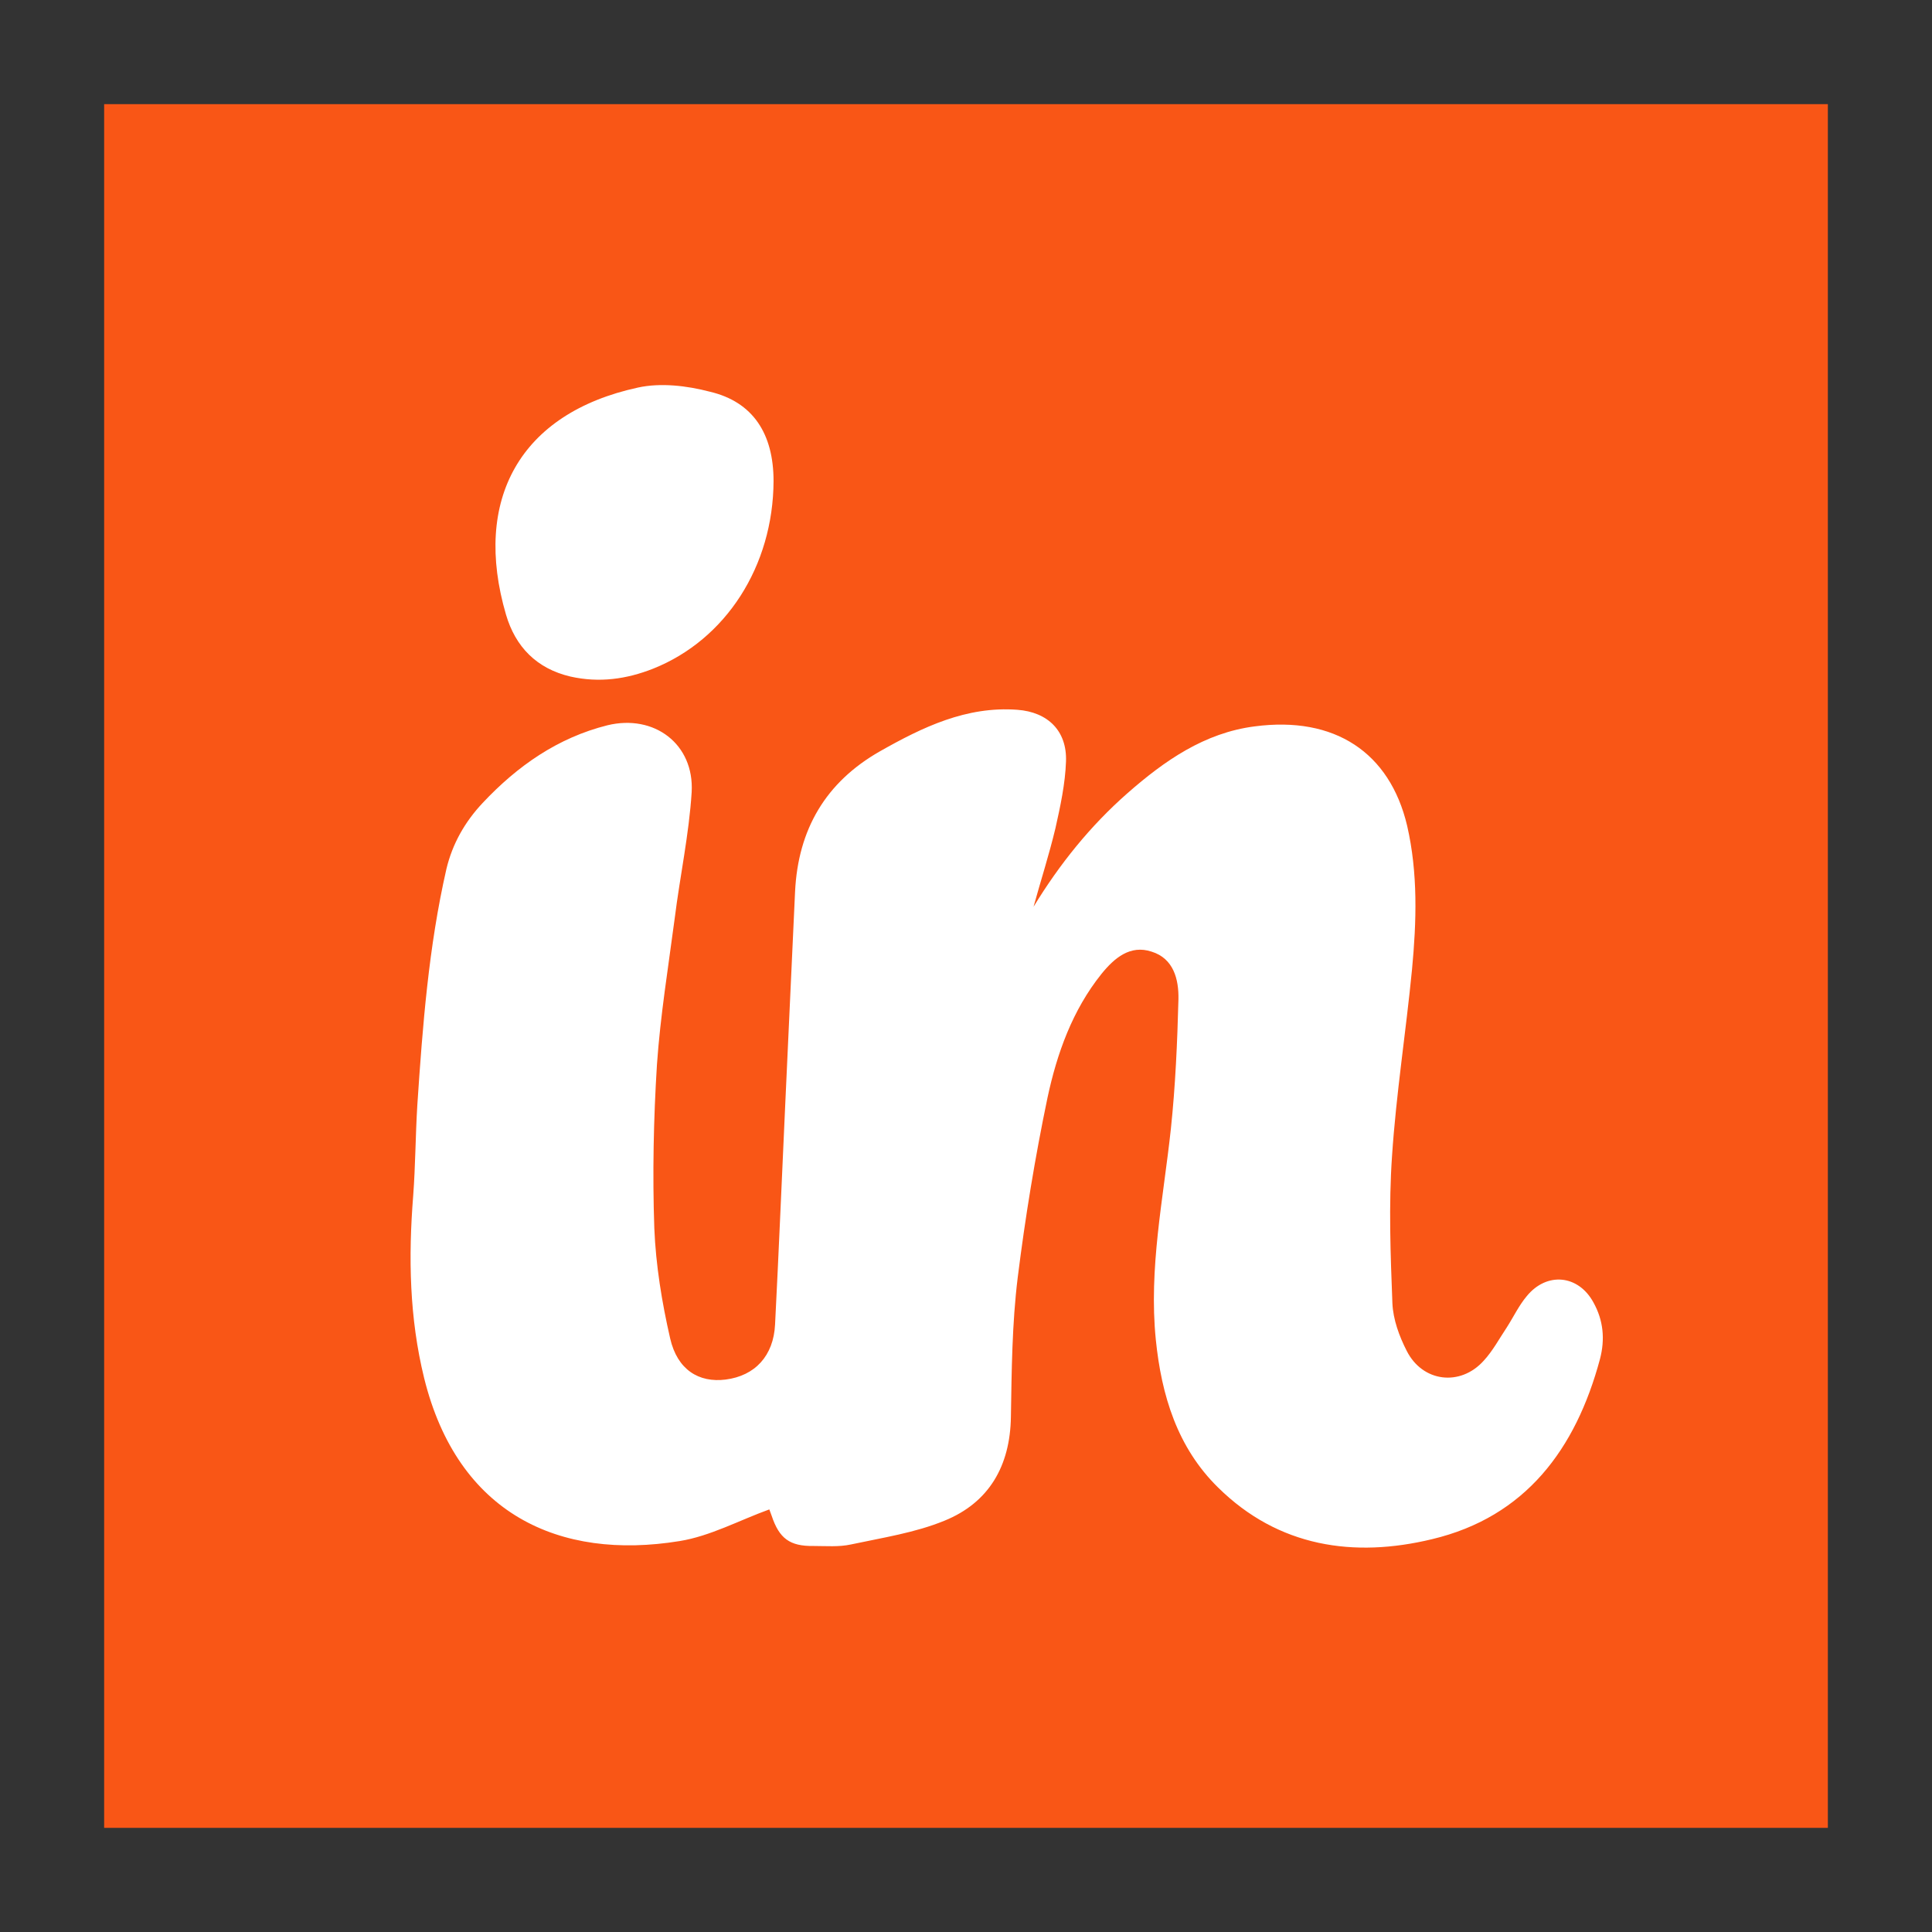
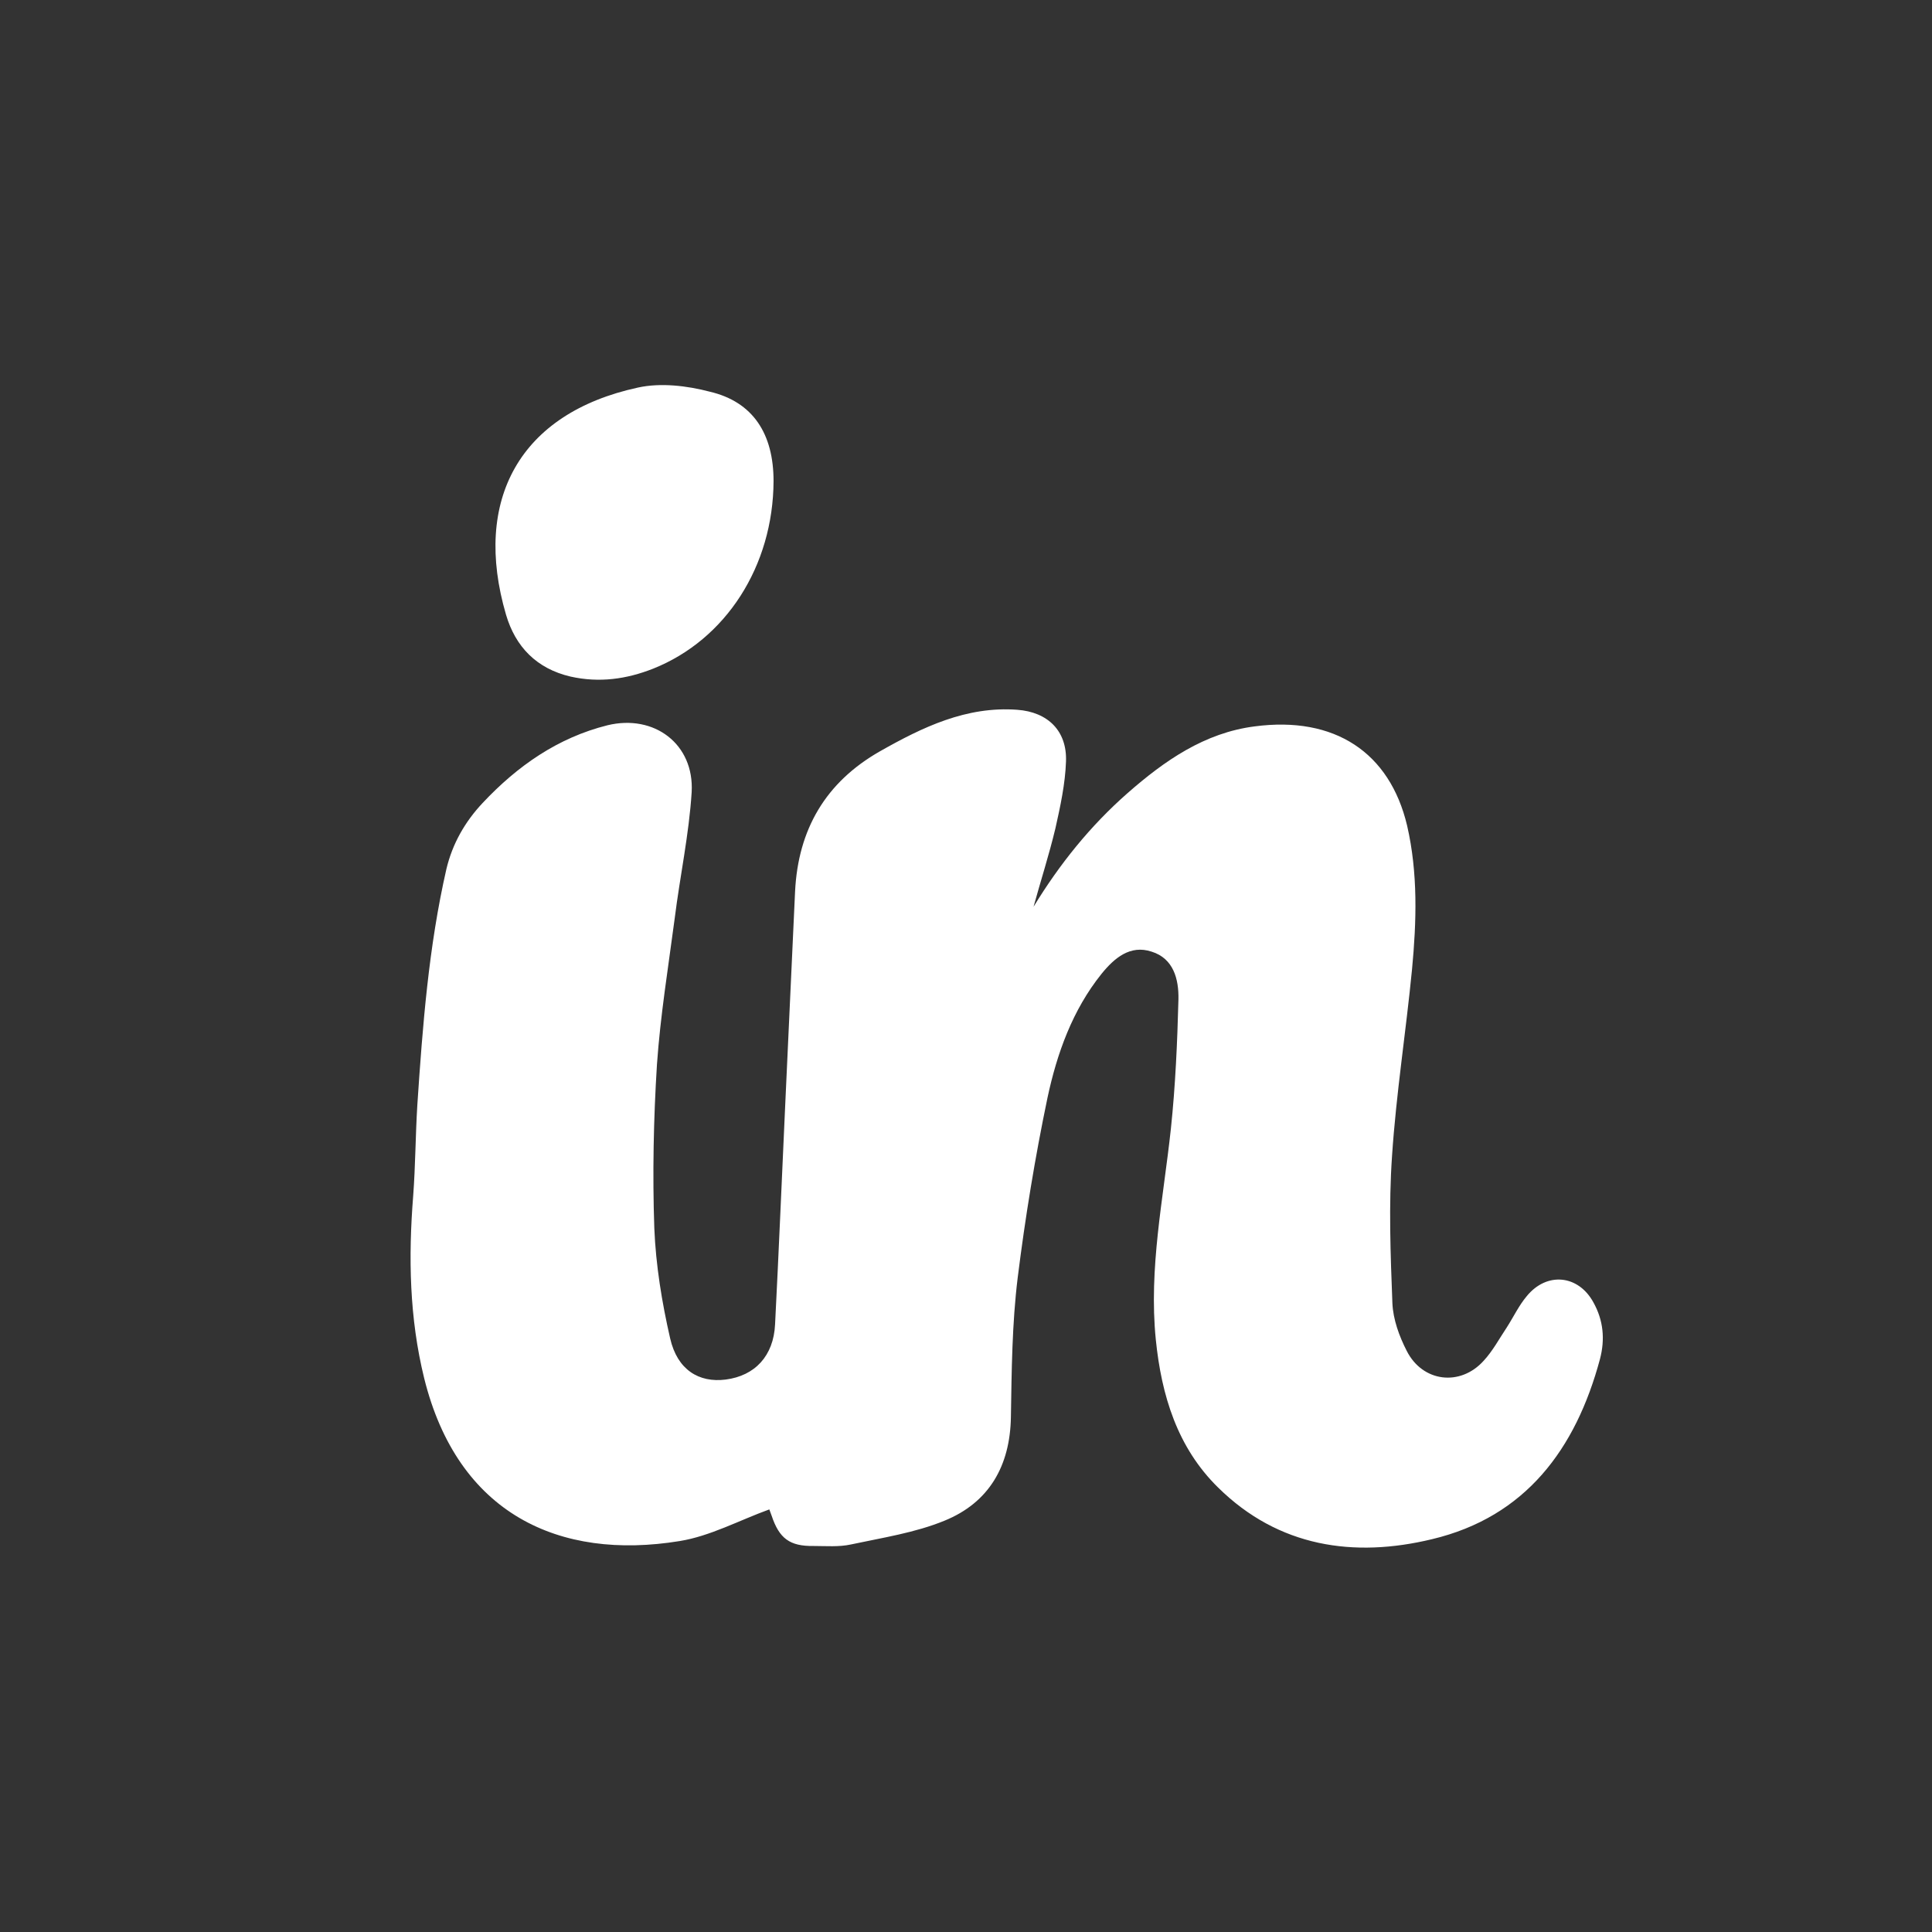
<svg xmlns="http://www.w3.org/2000/svg" version="1.1" id="Layer_1" x="0px" y="0px" viewBox="0 0 512 512" style="enable-background:new 0 0 512 512;" xml:space="preserve">
  <rect x="0" y="0" width="512" height="512" fill="#333333" stroke="none" />
  <style type="text/css">
	.st0{fill:#6C73F8;}
	.st1{display:none;fill:#0A5E58;}
	.st2{fill:#F95616;}
	.st3{fill:#FFFFFF;}
</style>
-   <rect x="27.6" y="27.6" class="st2" width="456.8" height="456.8" />
  <g>
    <path class="st3" d="M273.9,240.3c6.9-11.3,15-21.4,24.9-30.1c9.8-8.6,20.4-16,33.7-17.7c21.2-2.8,35.8,6.9,40.4,26.3   c2.9,12.6,2.5,25.4,1.3,38.1c-1.6,16.5-4.2,32.9-5.3,49.5c-0.9,13-0.4,26,0.1,39c0.2,4.3,1.8,8.7,3.8,12.6   c4.2,8.3,14.2,9.5,20.4,2.6c2.4-2.6,4.1-5.8,6.1-8.8c1.8-2.8,3.2-5.8,5.3-8.3c5.3-6.5,13.7-5.7,17.7,1.7c2.6,4.7,3.1,9.7,1.7,15   c-6.4,23.8-19.7,41.8-44.5,47.7c-20.7,5-40.7,2.1-56.7-13.7c-10.8-10.6-15-24.4-16.5-39.2c-1.9-18.9,2-37.3,4-55.9   c1.2-11.4,1.7-22.8,2-34.3c0.1-5.3-1.3-10.8-7.1-12.6c-5.7-1.9-9.9,1.7-13.3,5.9c-7.7,9.6-11.8,21.1-14.3,32.8   c-3.3,15.8-5.9,31.7-7.9,47.7c-1.5,12.2-1.6,24.6-1.8,36.9c-0.2,13-5.8,22.7-17.6,27.5c-7.8,3.2-16.4,4.5-24.8,6.3   c-3.2,0.7-6.6,0.4-9.9,0.4c-6.3,0.1-9.1-2-11.1-8c-0.3-0.9-0.7-1.8-0.6-1.7c-8,2.9-15.7,7.1-23.8,8.4c-31.9,5.2-58.8-7.2-67.7-43.2   c-3.9-15.9-4.2-32-2.9-48.3c0.6-8,0.6-16,1.1-24.1c1.4-21,3-41.9,7.7-62.5c1.6-6.7,4.9-12.5,9.6-17.5c9.2-9.8,19.9-17.3,33.1-20.6   c12.4-3,23,5,22.3,17.7c-0.7,11.2-3.1,22.3-4.5,33.5c-1.7,12.9-3.8,25.8-4.7,38.7c-0.9,14.4-1.2,29-0.7,43.4   c0.4,9.8,2,19.6,4.2,29.2c1.9,8.3,7.6,11.8,14.7,10.9c7.8-1,12.7-6.3,13.1-14.6c1-19.5,1.8-39,2.7-58.4c0.9-18.8,1.7-37.5,2.6-56.3   c0.8-16.5,8.1-29,22.5-37.2c11.3-6.4,22.9-12,36.4-11c8.1,0.6,13.2,5.6,12.9,13.7c-0.2,5.9-1.5,11.9-2.8,17.7   C278,226.6,275.8,233.4,273.9,240.3z" />
    <path class="st3" d="M205,127.5c-0.1,22.5-12.6,42-31.9,49.7c-7.1,2.8-14.3,3.8-21.9,2.1c-9-2.1-14.6-7.9-17.1-16.4   c-8.9-30.4,3.6-53.4,35-60.2c6-1.3,12.9-0.5,19,1.1C199.6,106.5,205,115,205,127.5z" />
  </g>
</svg>